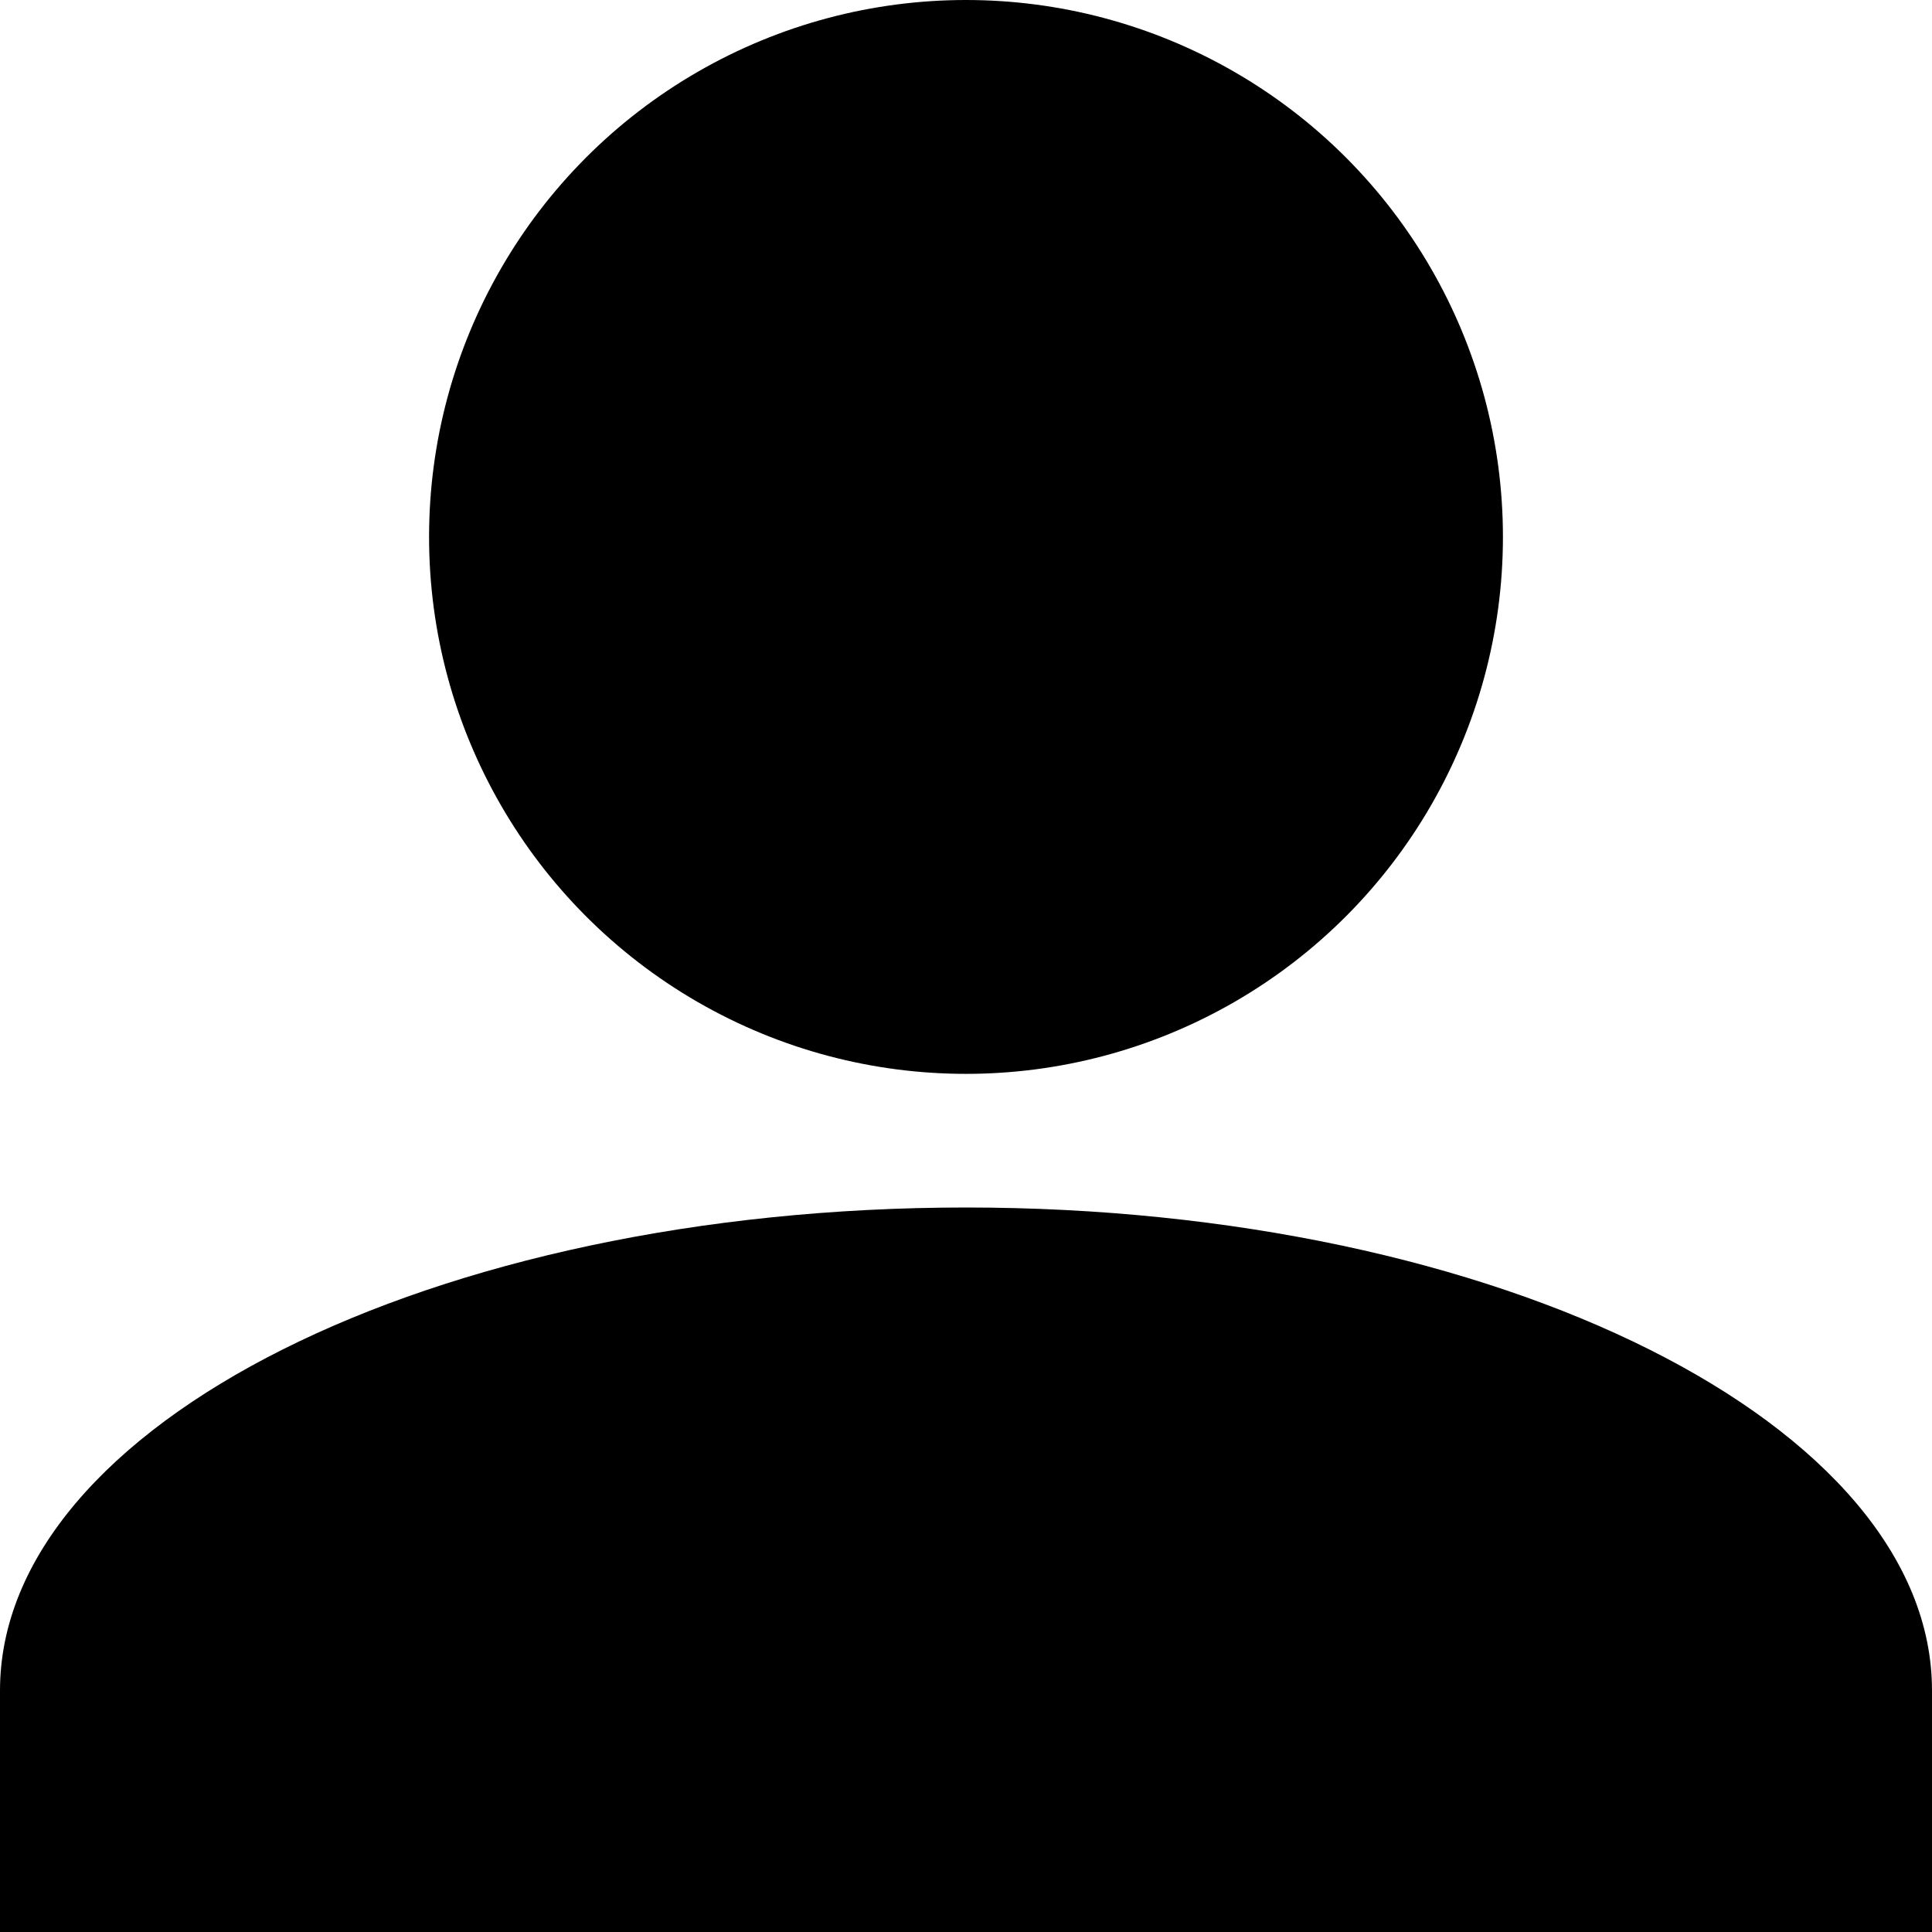
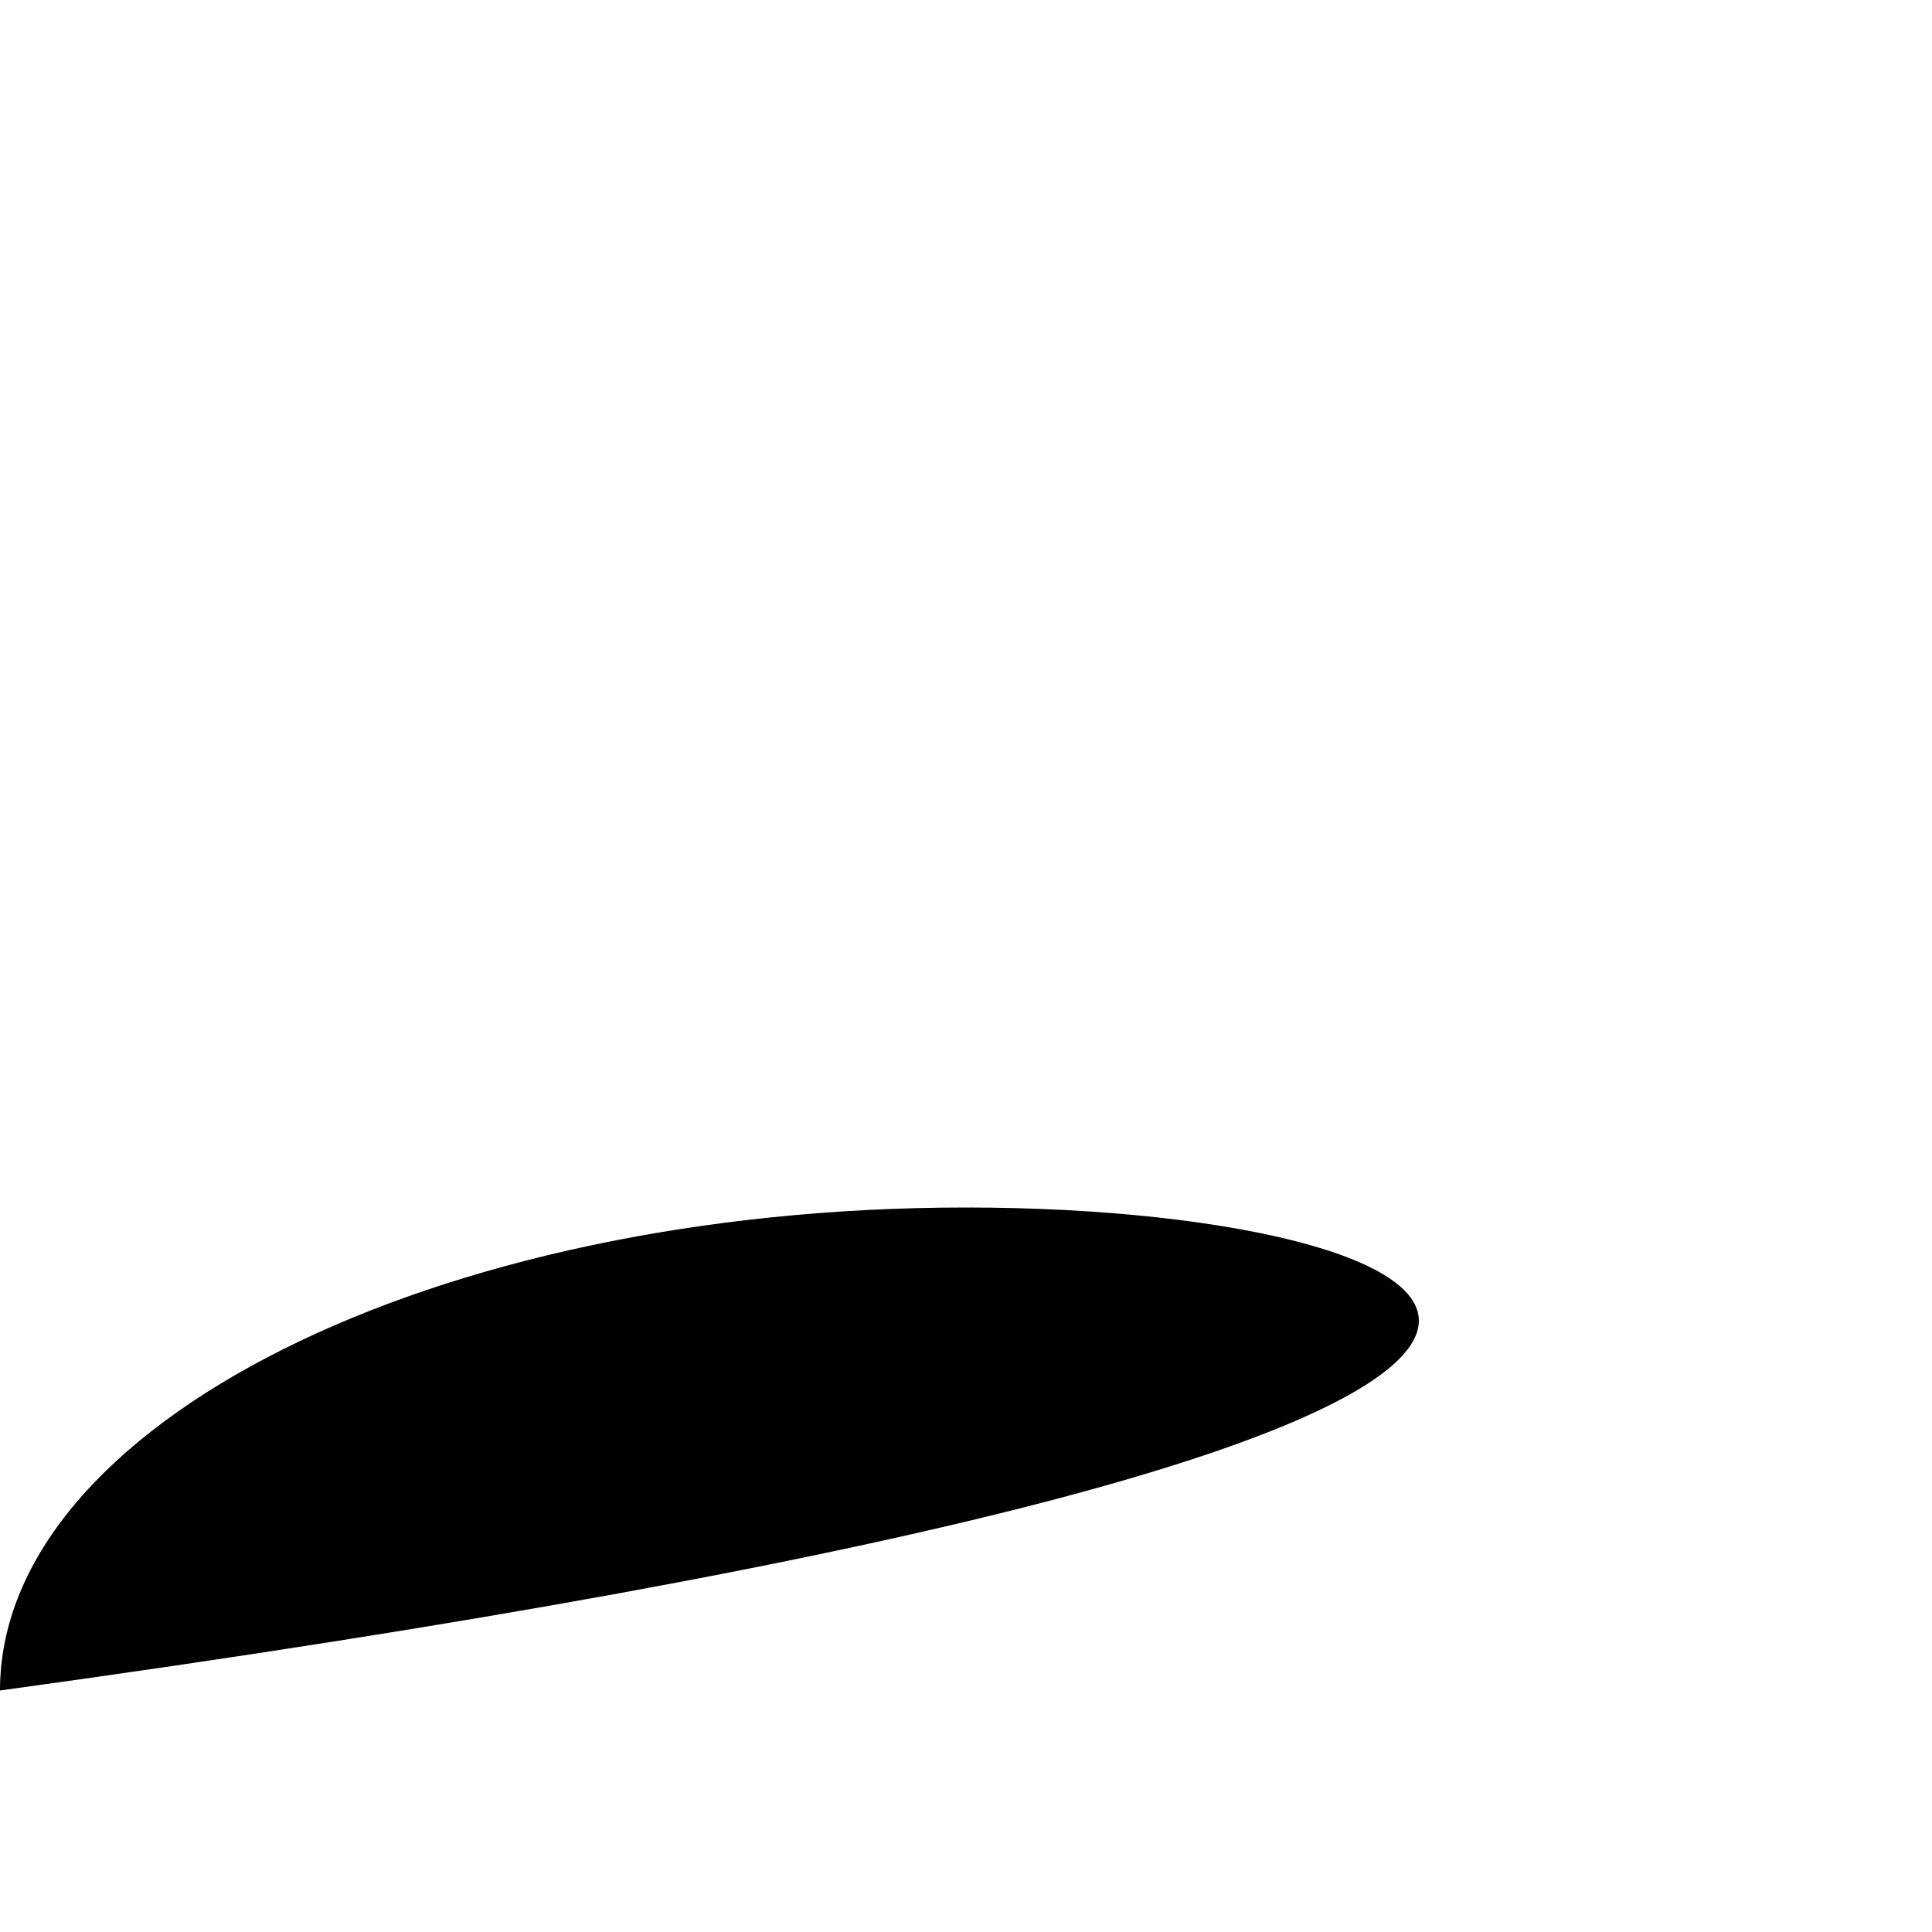
<svg xmlns="http://www.w3.org/2000/svg" xmlns:ns1="http://sodipodi.sourceforge.net/DTD/sodipodi-0.dtd" xmlns:ns2="http://www.inkscape.org/namespaces/inkscape" id="Layer_1" enable-background="new 0 0 100 100" viewBox="0 0 95 95" version="1.1" ns1:docname="user.svg" width="95" height="95" ns2:version="1.4.2 (f4327f4, 2025-05-13)">
  <defs id="defs1" />
  <ns1:namedview id="namedview1" pagecolor="#ffffff" bordercolor="#666666" borderopacity="1.0" ns2:showpageshadow="2" ns2:pageopacity="0.0" ns2:pagecheckerboard="true" ns2:deskcolor="#d1d1d1" ns2:zoom="8.07" ns2:cx="47.459727" ns2:cy="47.521685" ns2:window-width="1920" ns2:window-height="1009" ns2:window-x="1912" ns2:window-y="-8" ns2:window-maximized="1" ns2:current-layer="Layer_1" />
  <g id="g1" transform="translate(-2.5,-2.5)" style="fill:#000000;fill-opacity:1">
-     <circle cx="50" cy="28.902" r="26.402" id="circle1" style="fill:#000000;fill-opacity:1" />
-     <path d="m 50,61.875 c -26.244,0 -47.5,10.688 -47.5,23.75 V 97.5 h 95 V 85.625 C 97.5,72.562 76.244,61.875 50,61.875 Z" id="path1" style="fill:#000000;fill-opacity:1" />
+     <path d="m 50,61.875 c -26.244,0 -47.5,10.688 -47.5,23.75 V 97.5 V 85.625 C 97.5,72.562 76.244,61.875 50,61.875 Z" id="path1" style="fill:#000000;fill-opacity:1" />
  </g>
</svg>